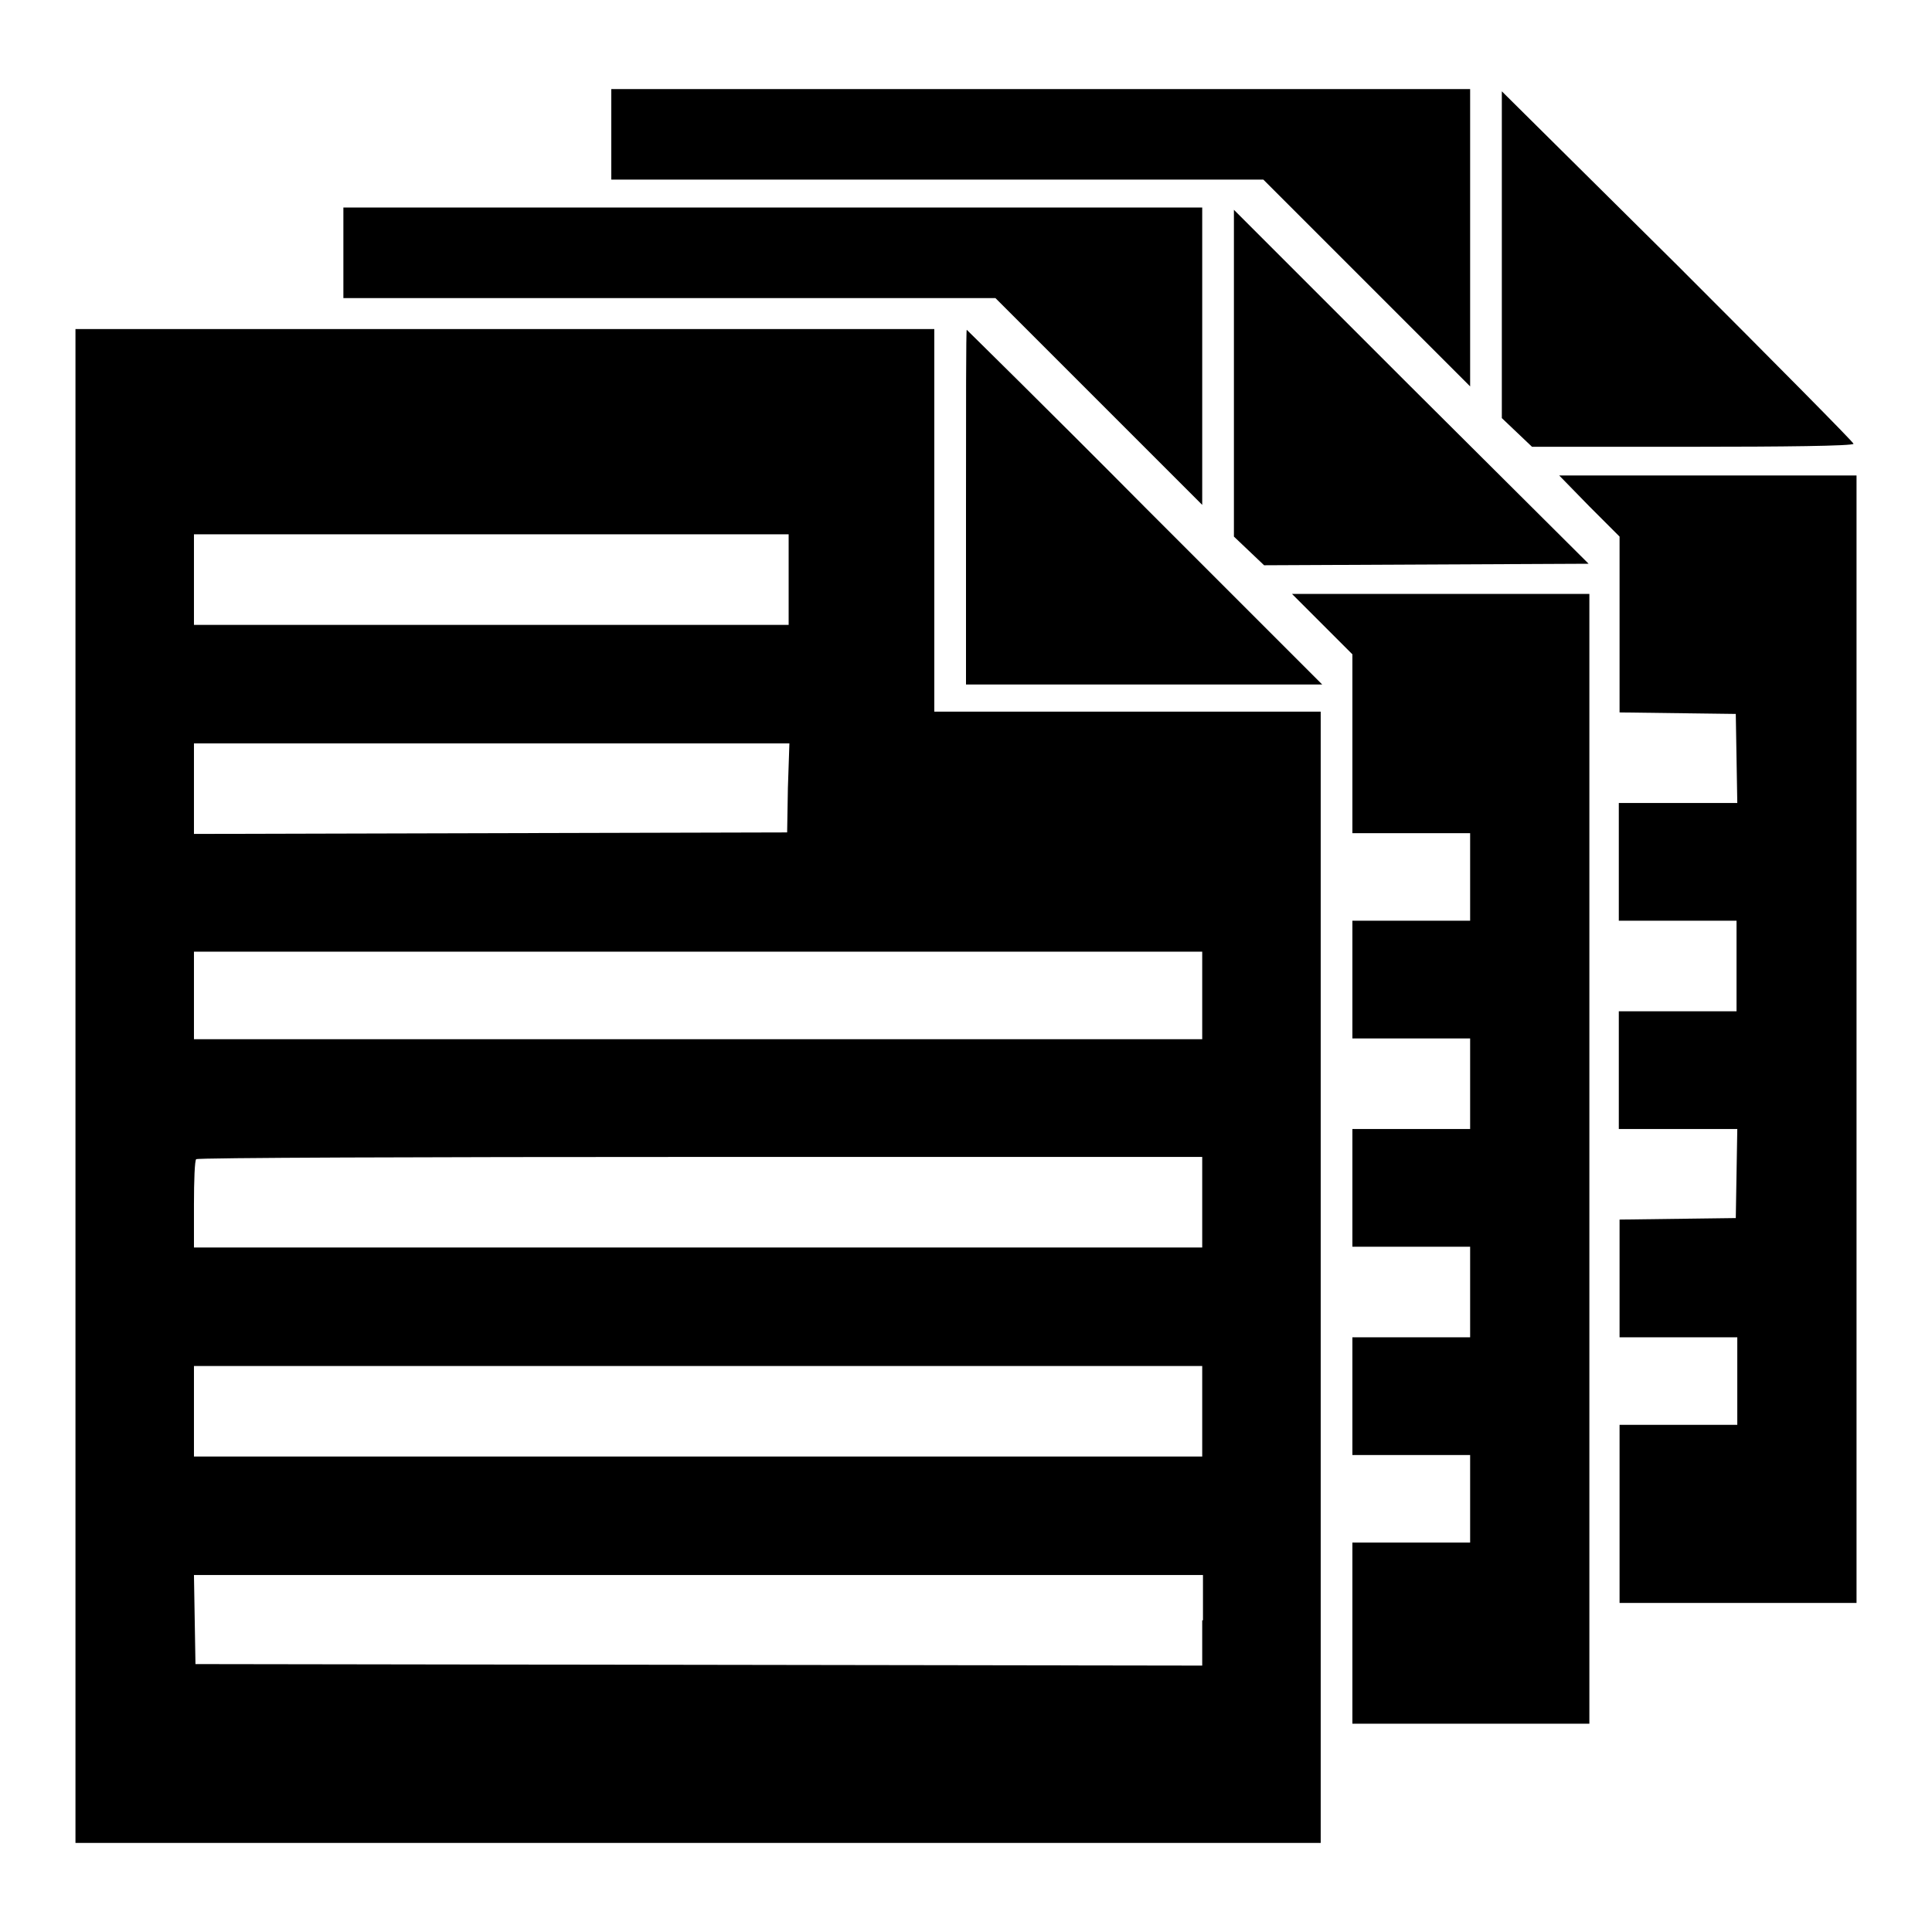
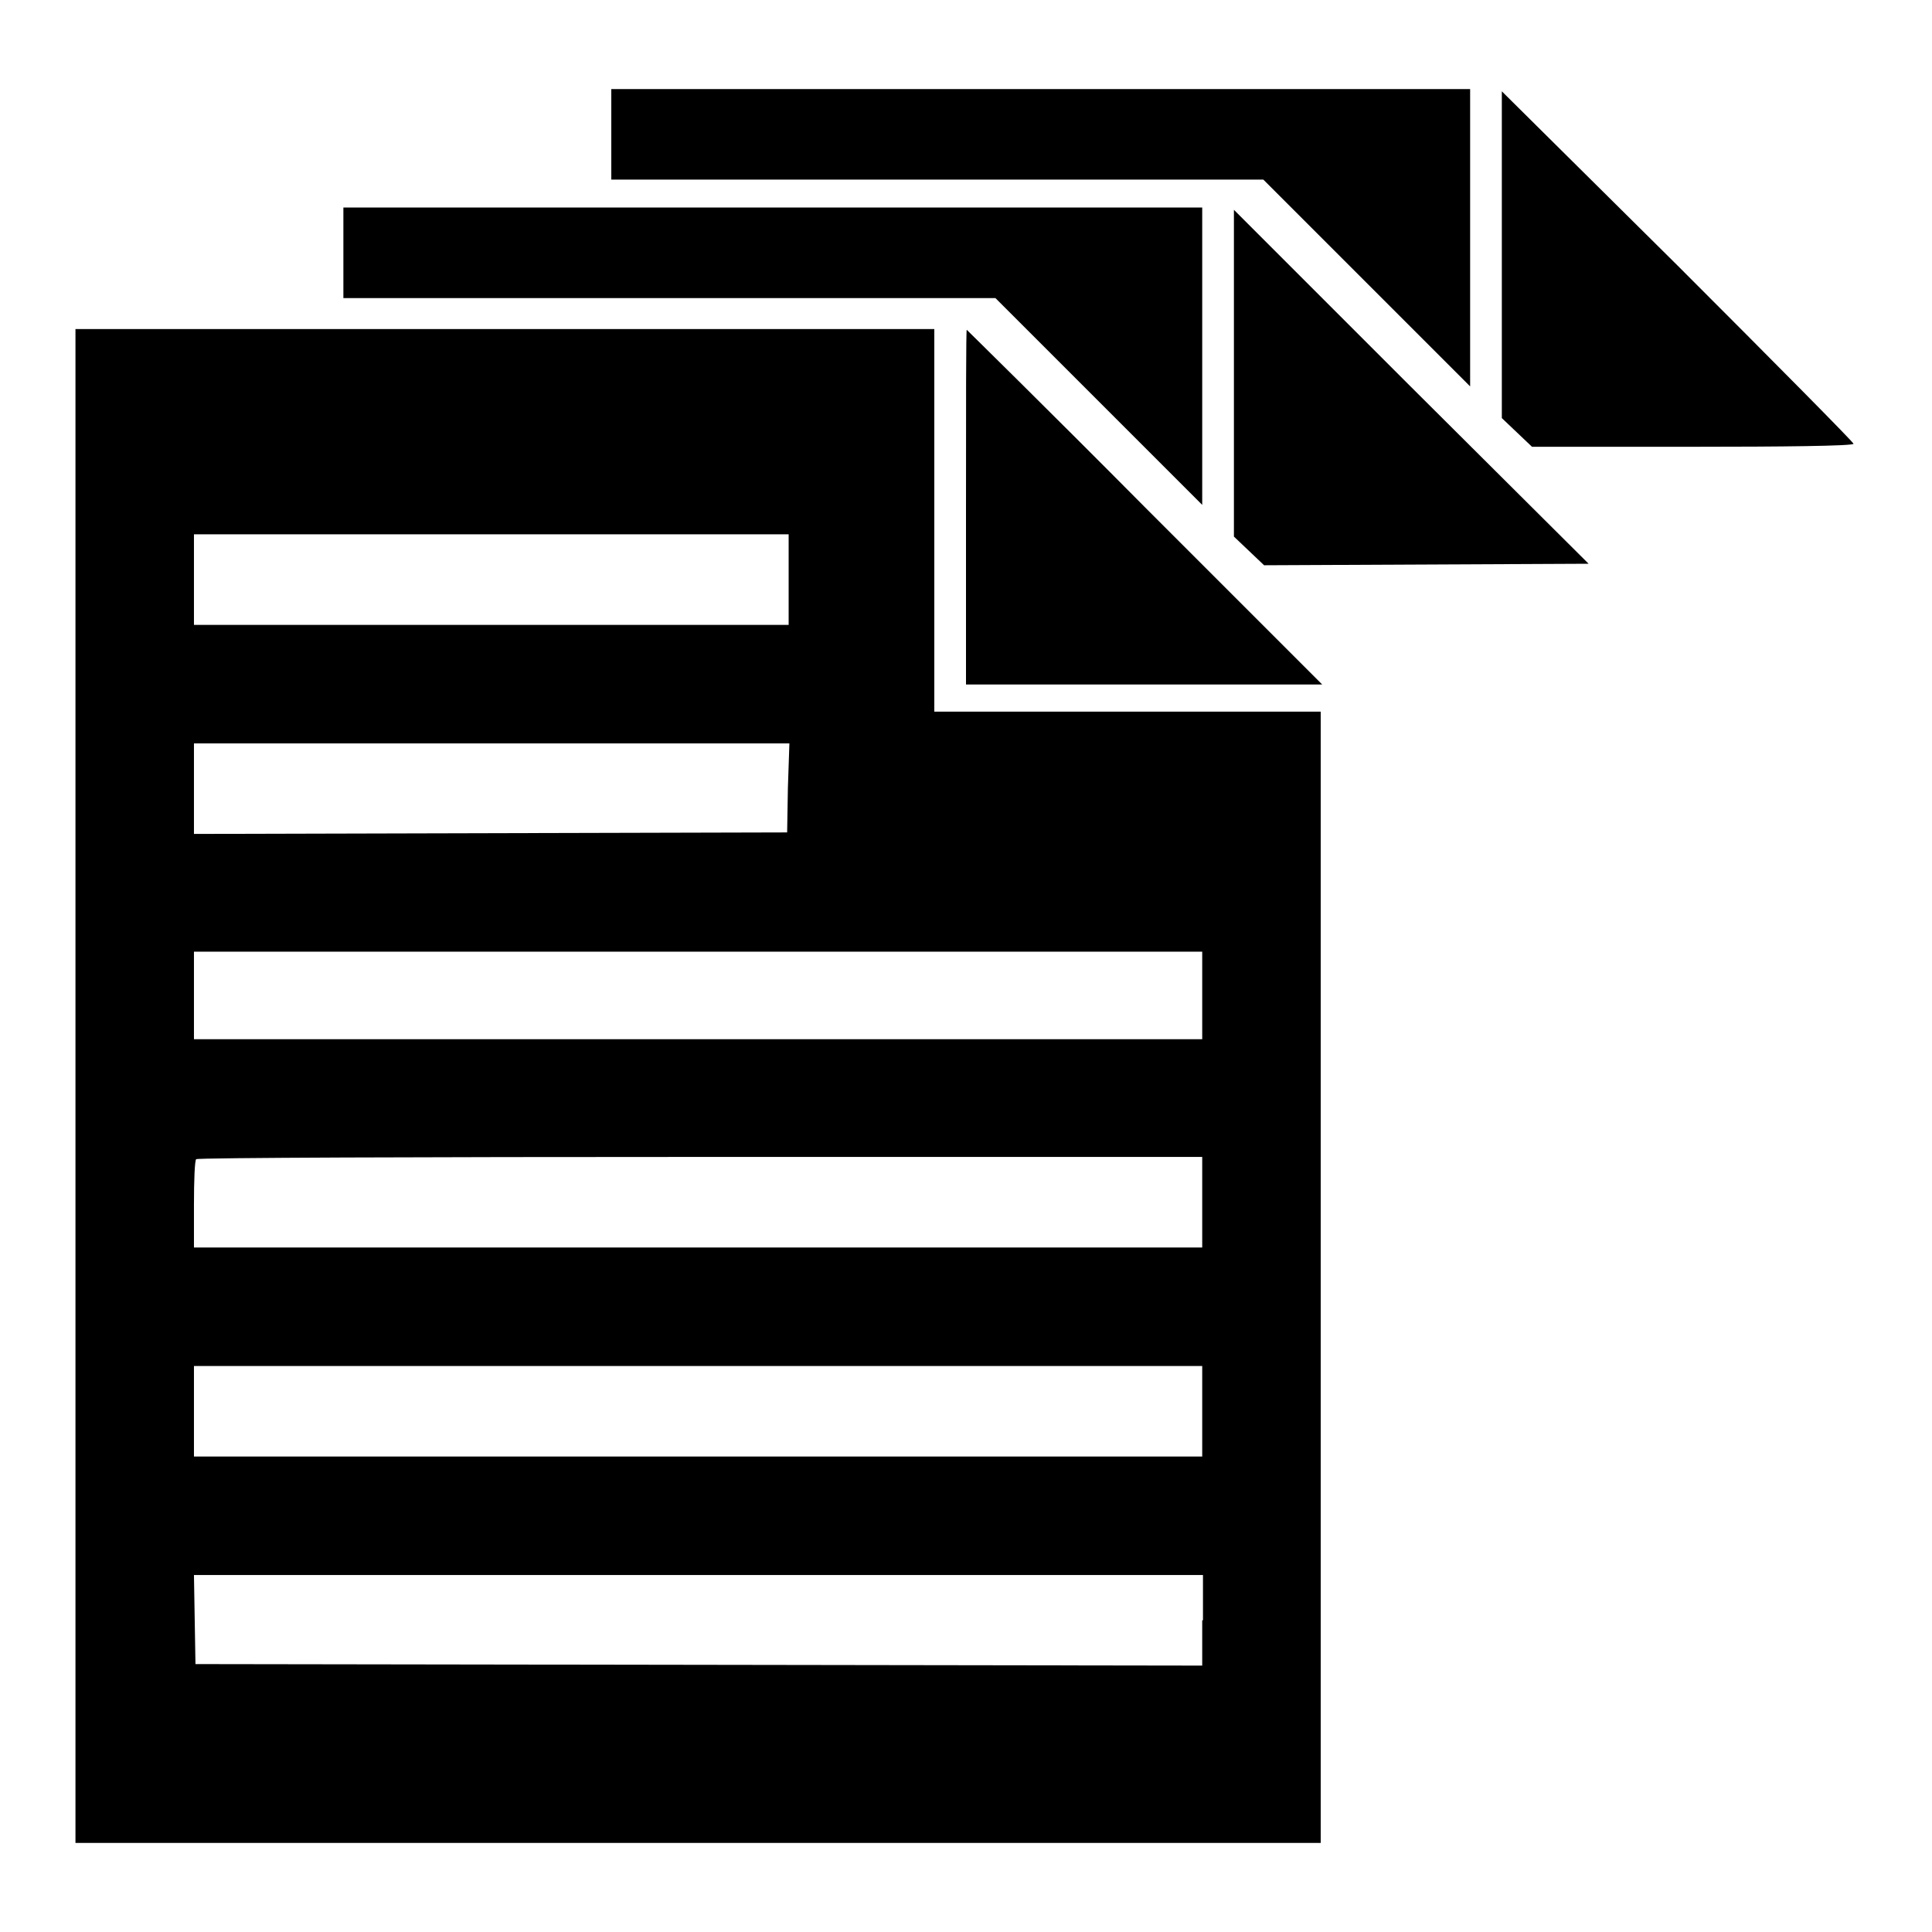
<svg xmlns="http://www.w3.org/2000/svg" version="1.1" x="0px" y="0px" viewBox="0 0 256 256" enable-background="new 0 0 256 256" xml:space="preserve">
  <g>
    <g>
      <g>
        <path fill="#000000" d="M81,17.8v6h43.2h43.2l13.7,13.7l13.7,13.7V31.5V11.8h-56.9H81V17.8z" />
        <path fill="#000000" d="M199,33.7v21.7l2,1.9l2,1.9h21.3c11.7,0,21.3-0.1,21.3-0.4c0-0.2-10.5-10.8-23.3-23.6L199,12.1V33.7L199,33.7z" />
        <path fill="#000000" d="M45.5,33.5v6h43.2h43.2l13.7,13.7l13.7,13.7V47.2V27.5h-56.9H45.5V33.5z" />
        <path fill="#000000" d="M163.5,49.4v21.7l2,1.9l2,1.9l21.5-0.1l21.5-0.1L187,51.3l-23.5-23.5V49.4z" />
        <path fill="#000000" d="M10,143.9v100.3h82.5H175v-74.9V94.3h-25.6h-25.6V69V43.6H66.9H10V143.9z M104.5,76.8v6H65.1H25.7v-6v-6h39.4h39.4V76.8z M104.4,104.4l-0.1,5.9L65,110.4l-39.3,0.1v-6v-6h39.4h39.5L104.4,104.4z M159.3,131.9v5.8H92.5H25.7v-5.8v-5.8h66.8h66.8V131.9L159.3,131.9z M159.3,159.3v6H92.5H25.7v-5.7c0-3.1,0.1-5.9,0.3-6c0.1-0.2,30.2-0.3,66.8-0.3h66.5V159.3L159.3,159.3z M159.3,187v6H92.5H25.7v-6v-6h66.8h66.8V187L159.3,187z M159.3,214.7v6l-66.7-0.1l-66.7-0.1l-0.1-5.9l-0.1-5.9h66.9h66.8V214.7z" />
        <path fill="#000000" d="M128,67.2v23.5h23.6h23.6l-23.5-23.5c-12.9-13-23.6-23.5-23.6-23.5C128,43.6,128,54.2,128,67.2z" />
-         <path fill="#000000" d="M210.6,67.1l4,4v11.6v11.7l7.7,0.1l7.7,0.1l0.1,5.9l0.1,5.9h-7.9h-7.8v7.8v7.8h7.8h7.8v6v6h-7.8h-7.8v7.8v7.8h7.8h7.9l-0.1,5.9l-0.1,5.9l-7.7,0.1l-7.7,0.1v7.8v7.8h7.8h7.8v5.8v5.8h-7.8h-7.8v11.8v11.8h15.7H246v-74.7V63h-19.7h-19.7L210.6,67.1z" />
-         <path fill="#000000" d="M175.2,82.7l4,4v11.9v11.8h7.8h7.8v5.8v5.8H187h-7.8v7.8v7.8h7.8h7.8v6v6H187h-7.8v7.8v7.8h7.8h7.8v6v6H187h-7.8v7.8v7.8h7.8h7.8v5.8v5.8H187h-7.8v12v12h15.7h15.7v-74.9V78.7h-19.7h-19.7L175.2,82.7z" />
      </g>
    </g>
  </g>
</svg>